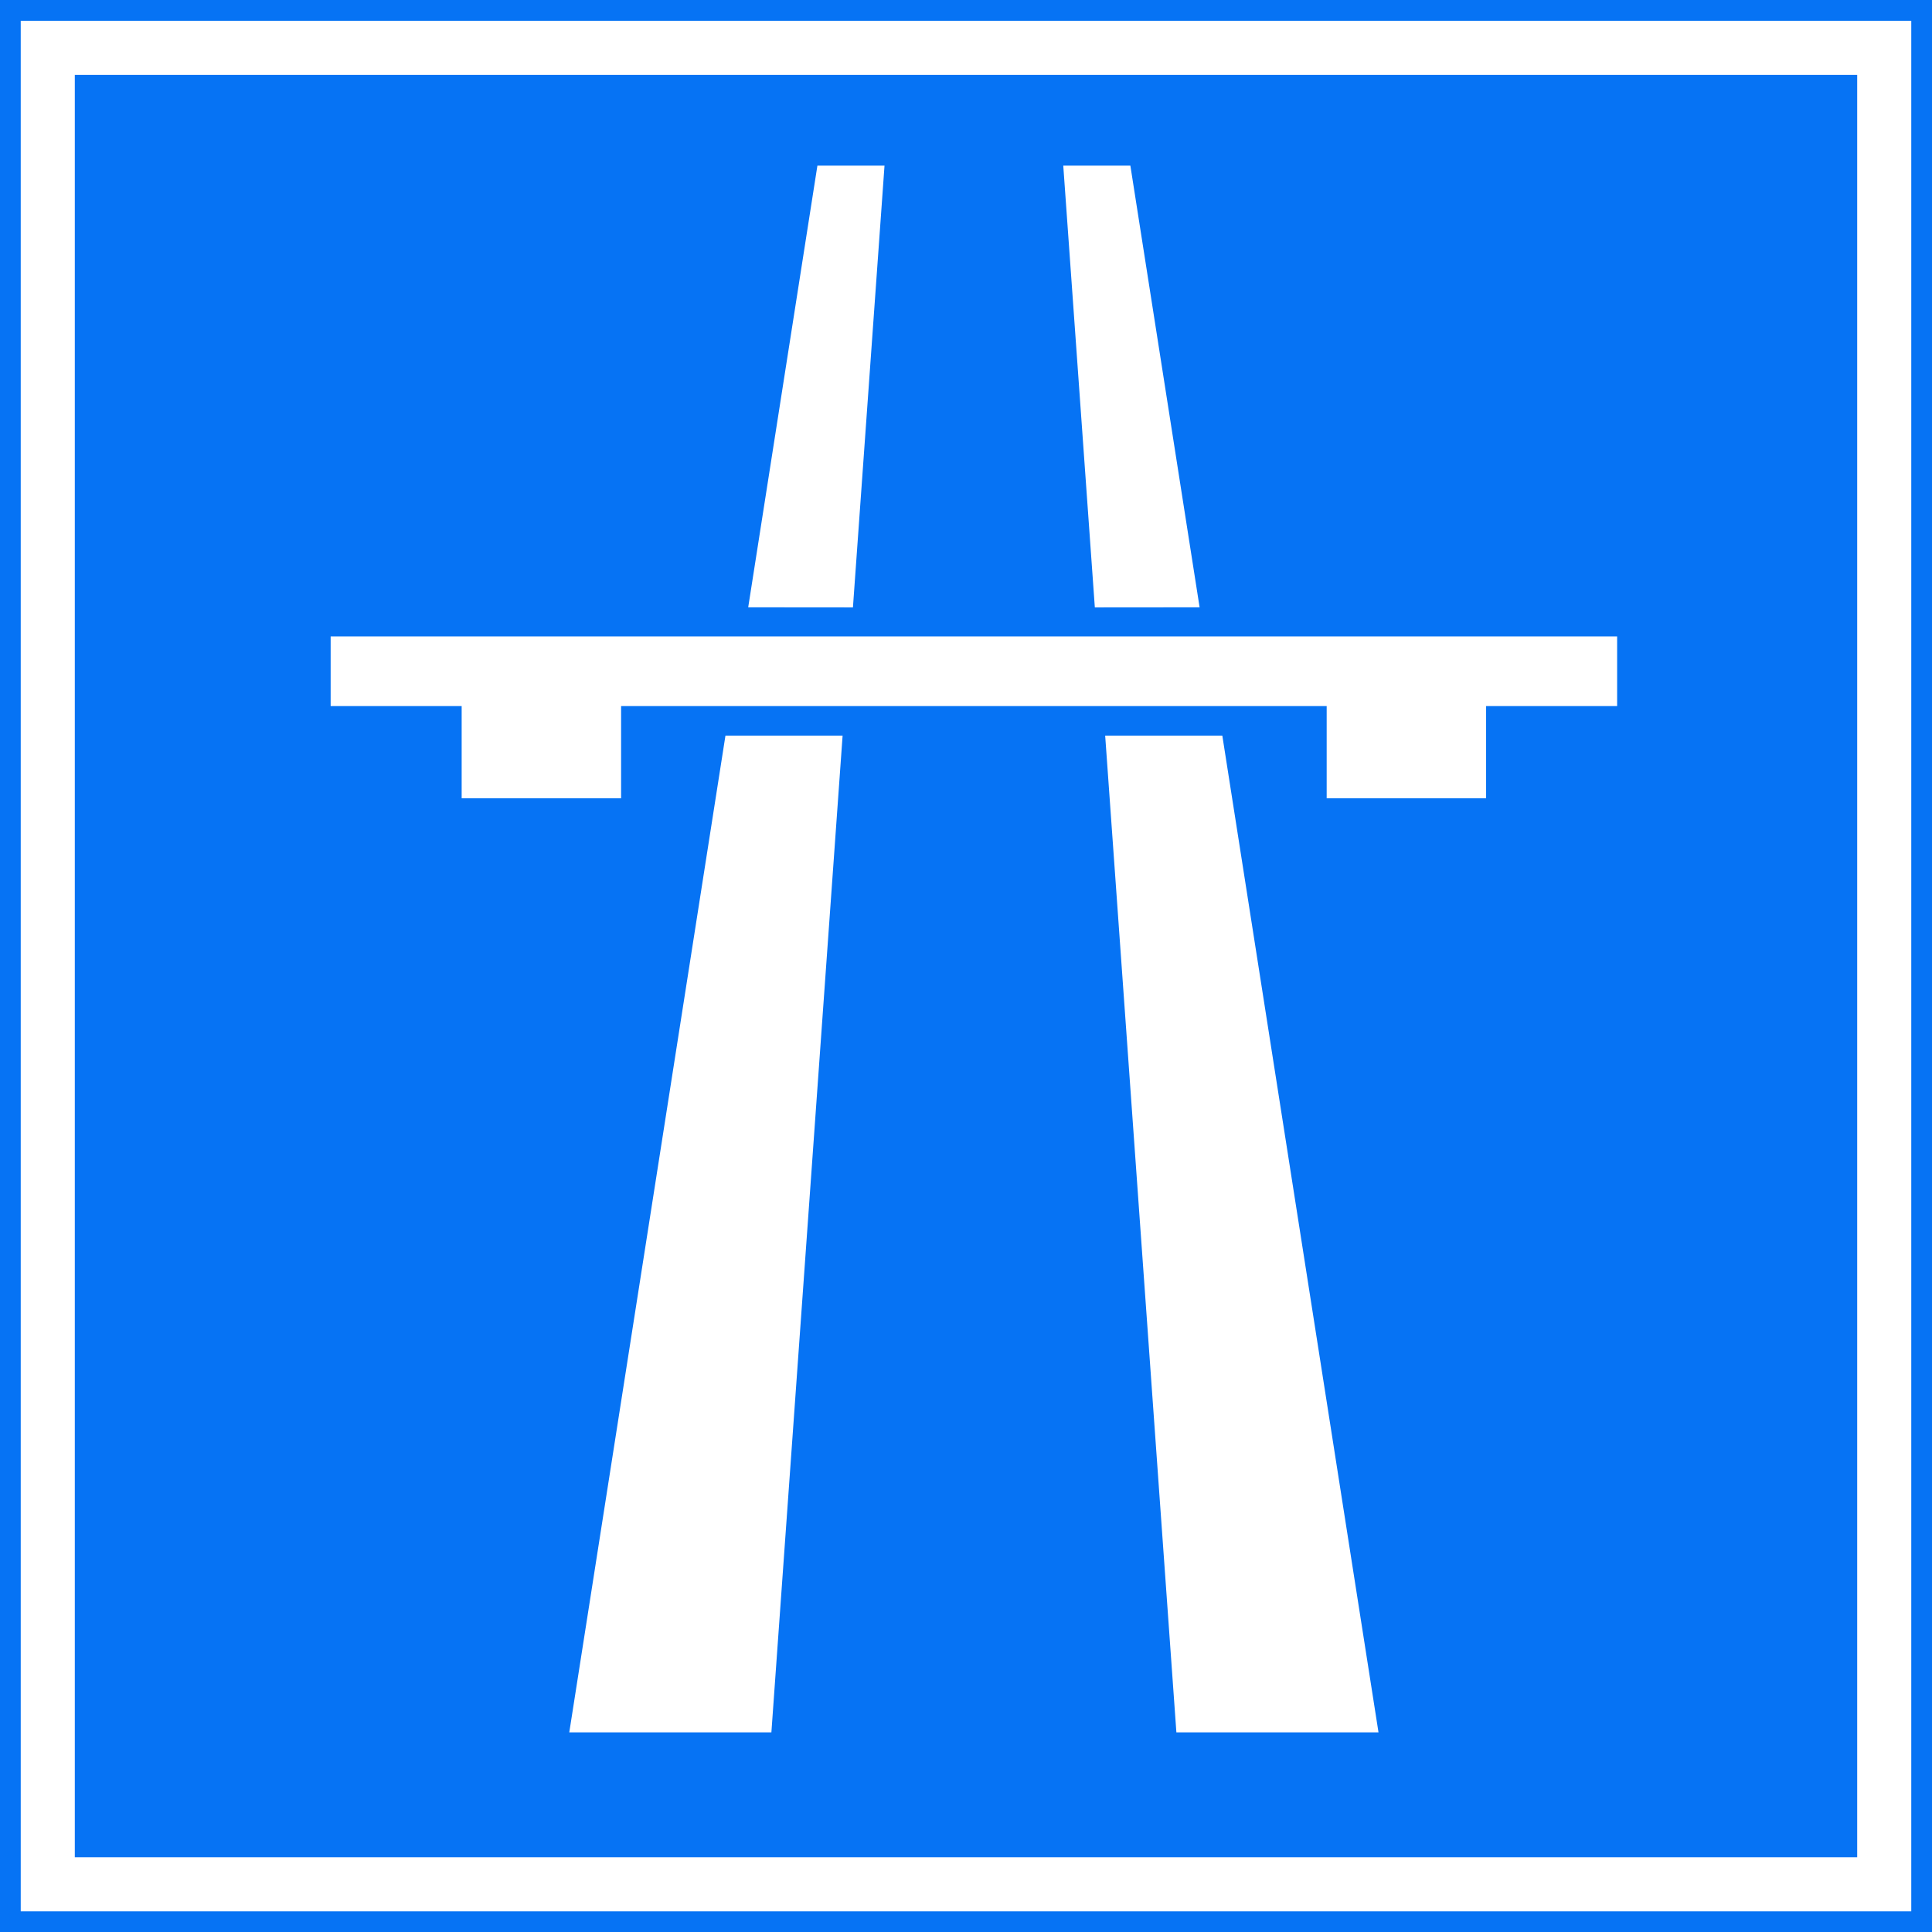
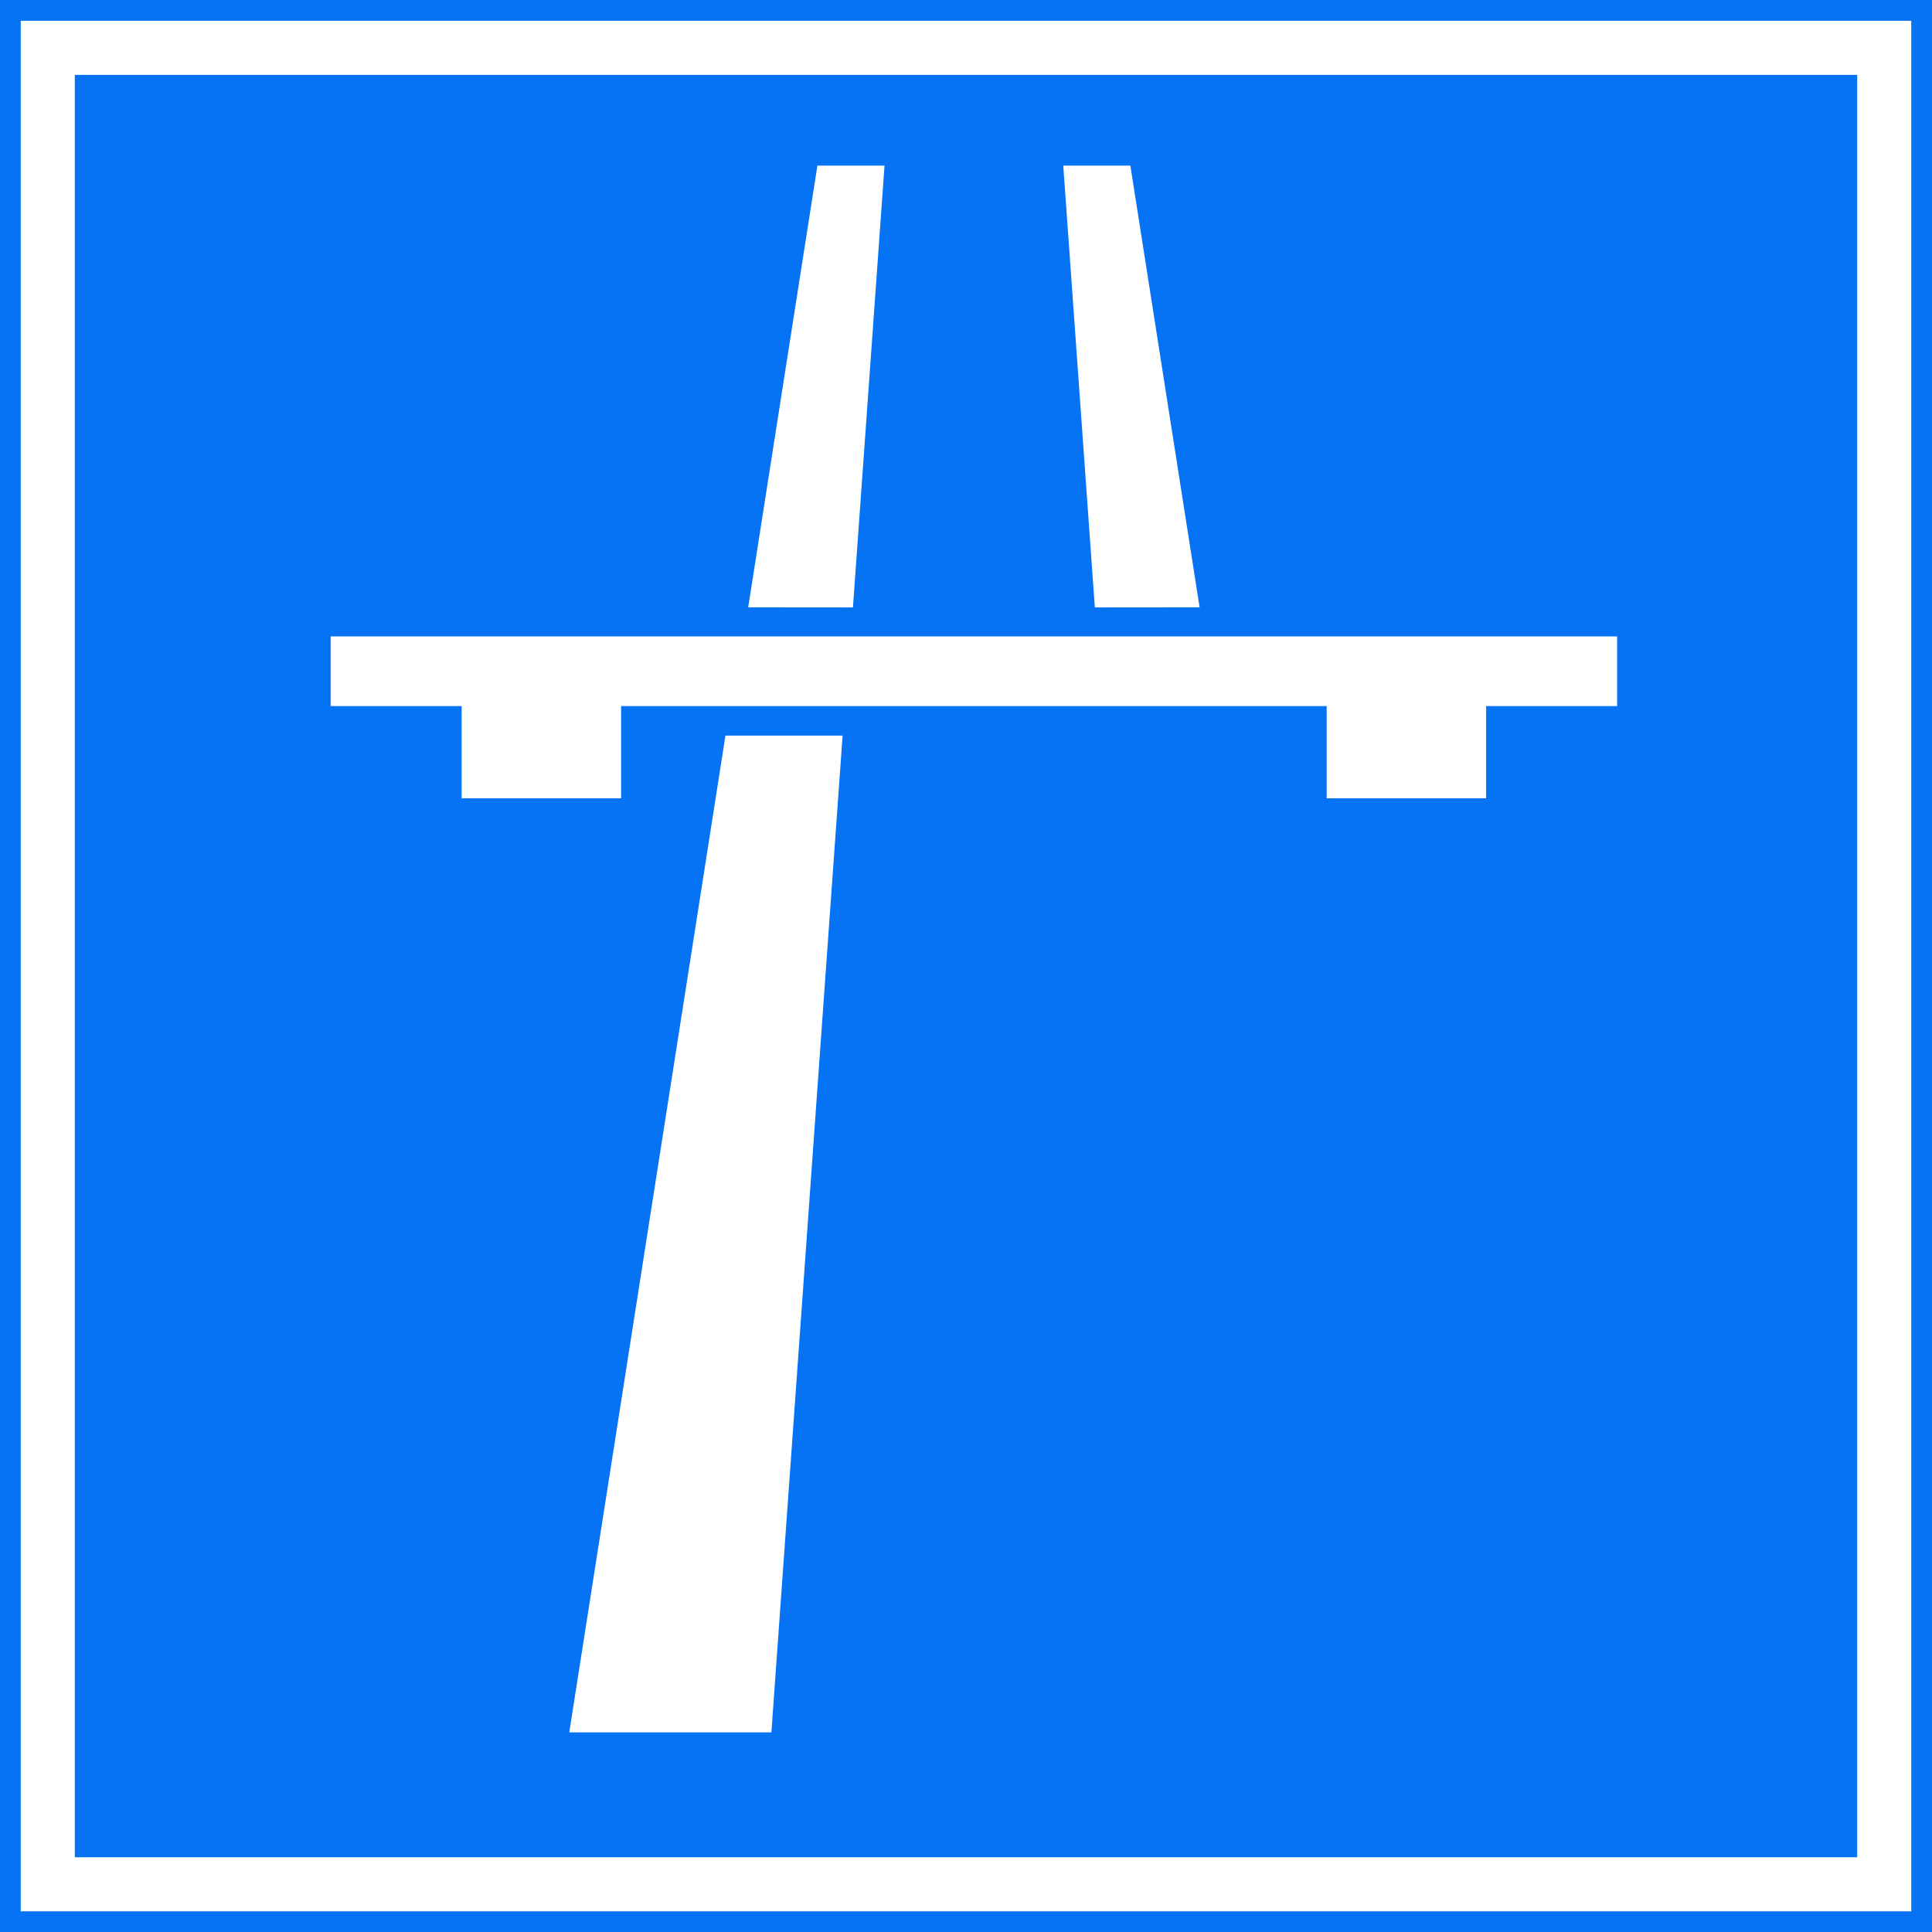
<svg xmlns="http://www.w3.org/2000/svg" xmlns:ns1="http://www.inkscape.org/namespaces/inkscape" xmlns:ns2="http://sodipodi.sourceforge.net/DTD/sodipodi-0.dtd" version="1.1" id="레이어_1" x="0px" y="0px" width="464.5" height="464.5" viewBox="0 0 464.5 464.5" enable-background="new 0 0 500 500" xml:space="preserve" ns1:version="0.48.1 " ns2:docname="AJAX.svg">
  <defs id="defs21" />
  <ns2:namedview pagecolor="#ffffff" bordercolor="#666666" borderopacity="1" objecttolerance="10" gridtolerance="10" guidetolerance="10" ns1:pageopacity="0" ns1:pageshadow="2" ns1:window-width="1280" ns1:window-height="1004" id="namedview19" showgrid="false" fit-margin-top="0" fit-margin-left="0" fit-margin-right="0" fit-margin-bottom="0" ns1:zoom="0.522" ns1:cx="235" ns1:cy="236.5" ns1:window-x="-8" ns1:window-y="-8" ns1:window-maximized="1" ns1:current-layer="레이어_1" />
  <rect x="0" y="0" stroke-miterlimit="10" width="464.5" height="464.5" id="rect5" style="fill:#0673f4;stroke:none" />
  <rect x="11.484" y="11.5" stroke-miterlimit="10" width="441.531" height="441.531" id="rect7" style="fill:none;stroke:#ffffff;stroke-width:13;stroke-miterlimit:10" />
  <polygon stroke-miterlimit="10" points="189.845,199.358 217.045,199.358 199.996,438.008 152.452,438.008 " id="polygon9" style="fill:#ffffff;stroke:#ffffff;stroke-miterlimit:10" transform="translate(-15,-22)" />
  <polygon stroke-miterlimit="10" points="195.471,167.513 219.602,167.534 227.121,62.325 211.952,62.325 " id="polygon11" style="fill:#ffffff;stroke:#ffffff;stroke-miterlimit:10" transform="translate(-15,-22)" />
  <polygon stroke-miterlimit="10" points="126.496,191.258 94.996,191.258 94.996,175.508 403.297,175.508 403.297,191.258 371.797,191.258 371.797,213.427 334.466,213.427 334.466,191.258 163.827,191.258 163.827,213.427 126.496,213.427 " id="polygon13" style="fill:#ffffff;stroke:#ffffff;stroke-miterlimit:10" transform="translate(-15,-22)" />
-   <polygon stroke-miterlimit="10" points="308.448,199.358 281.248,199.358 298.297,438.008 345.841,438.008 " id="polygon15" style="fill:#ffffff;stroke:#ffffff;stroke-miterlimit:10" transform="translate(-15,-22)" />
  <polygon stroke-miterlimit="10" points="302.829,167.513 278.691,167.534 271.172,62.325 286.341,62.325 " id="polygon17" style="fill:#ffffff;stroke:#ffffff;stroke-miterlimit:10" transform="translate(-15,-22)" />
</svg>